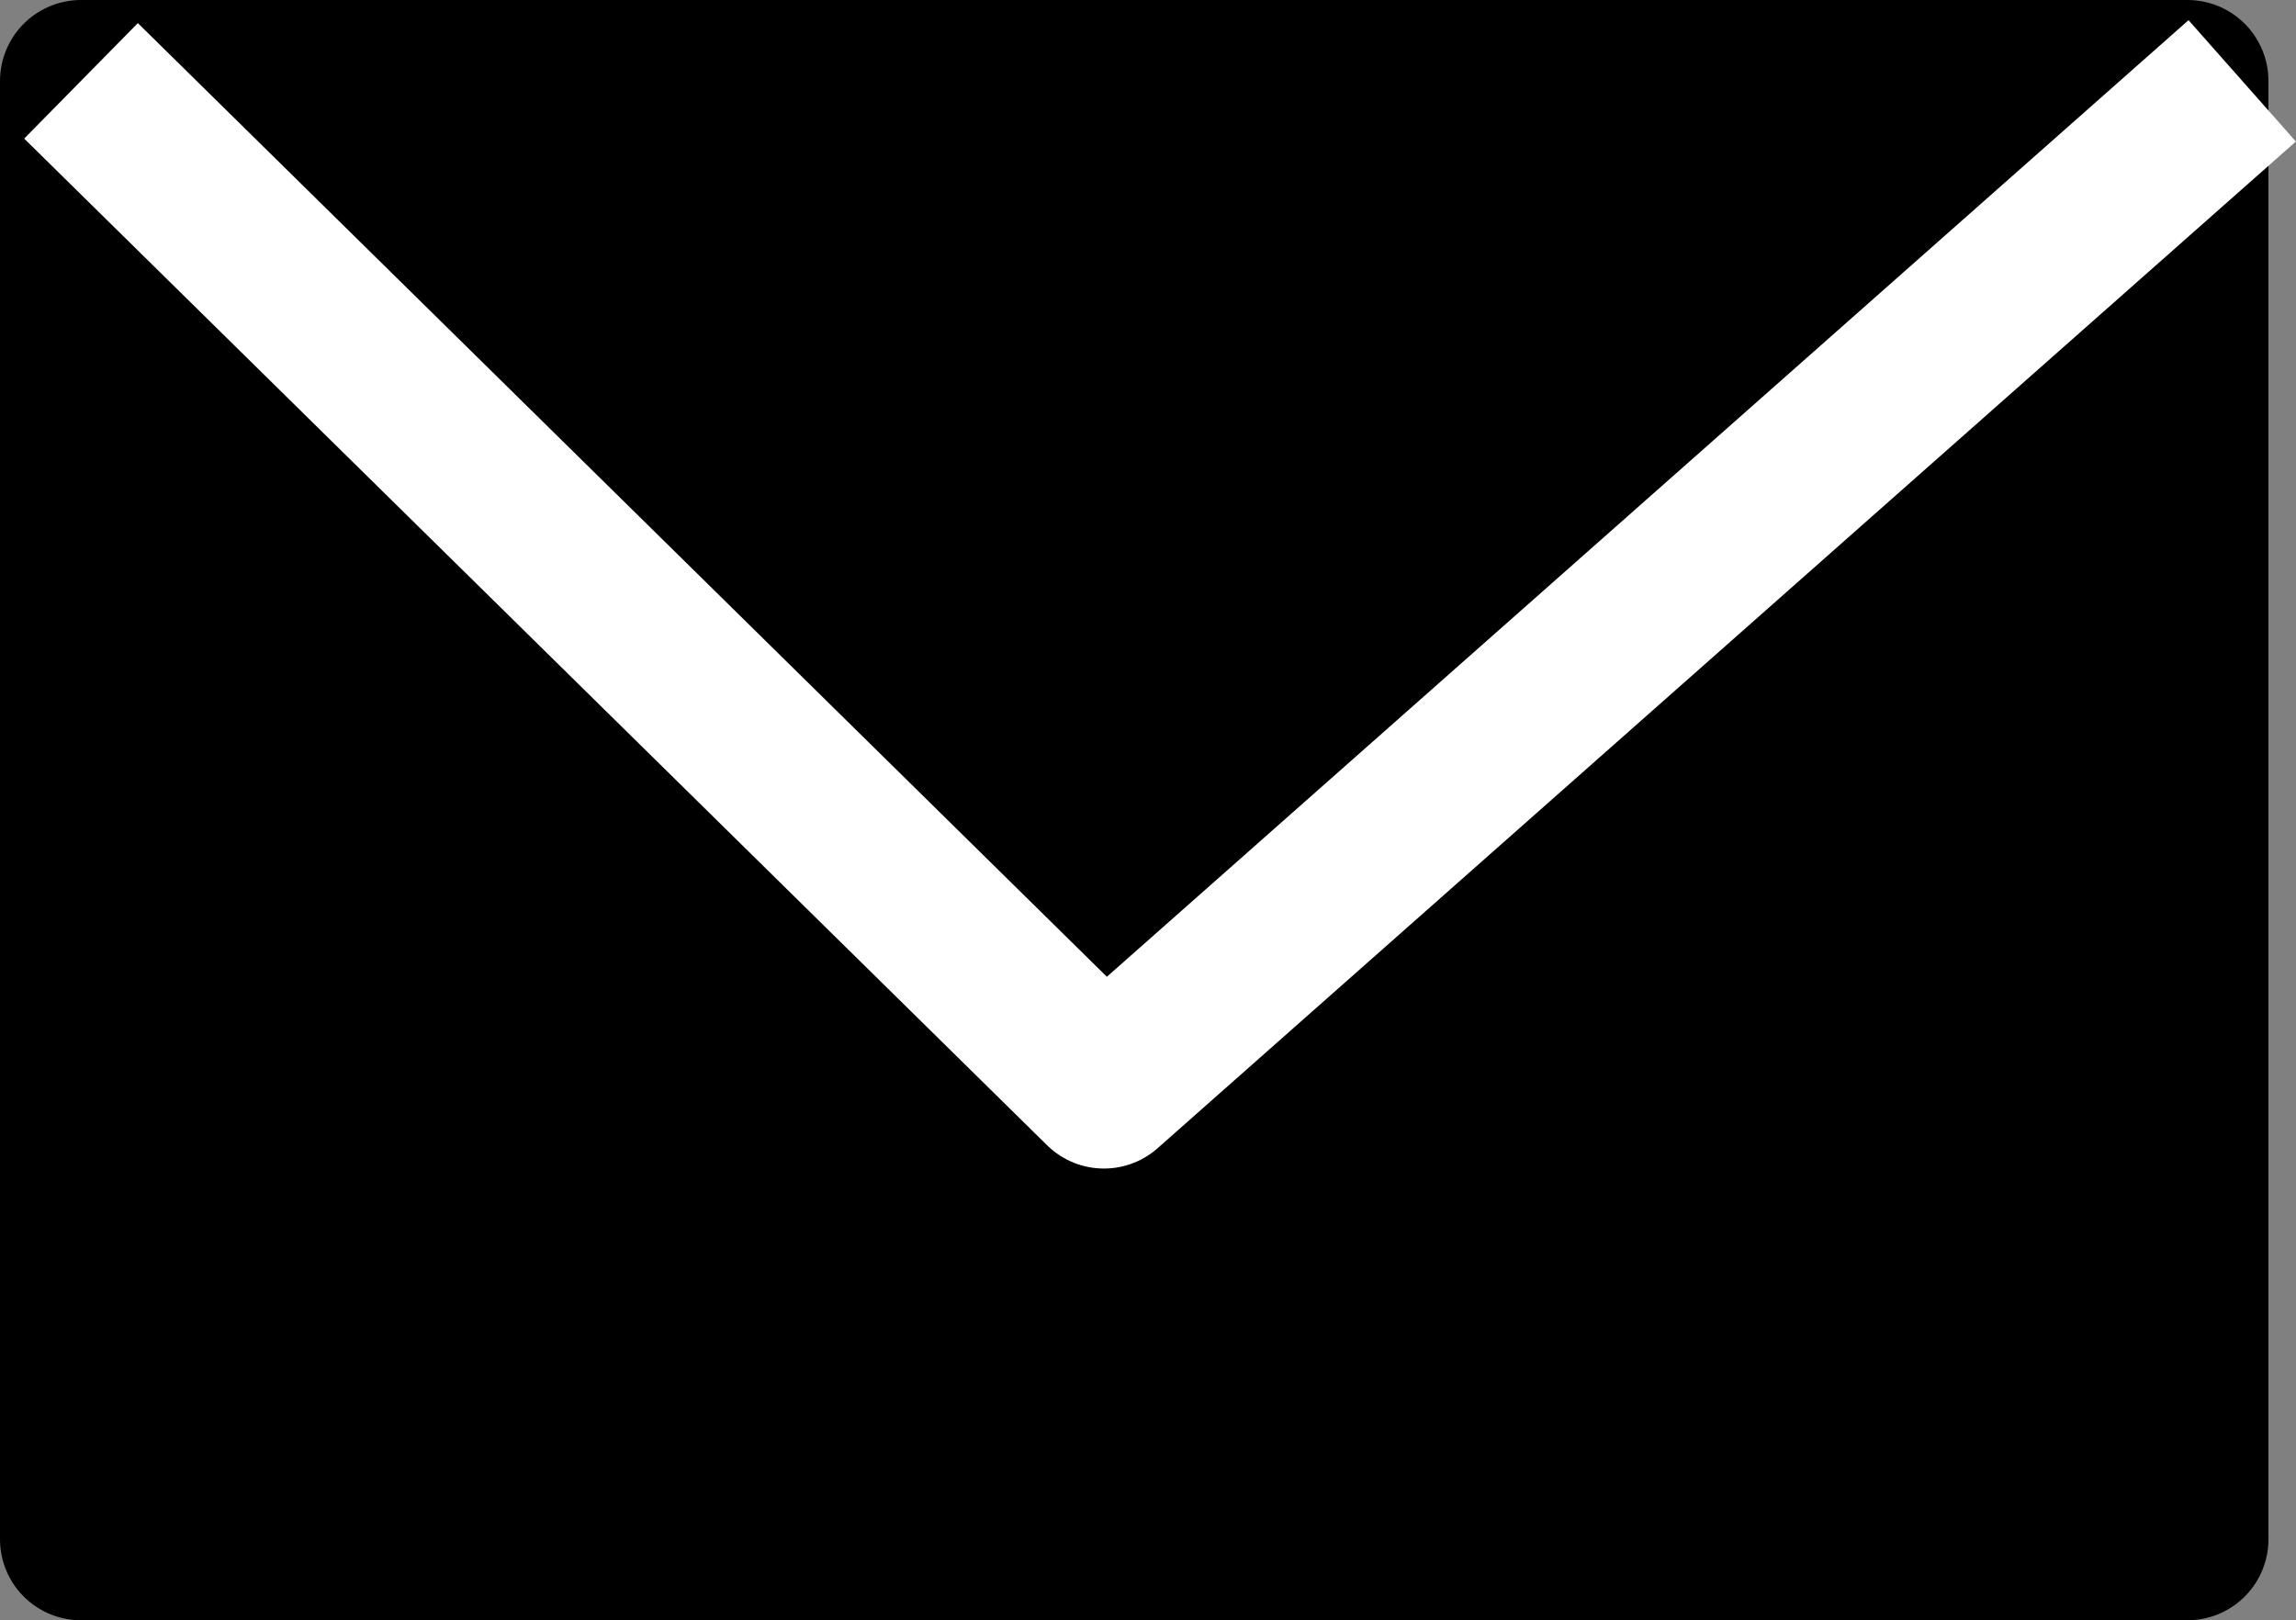
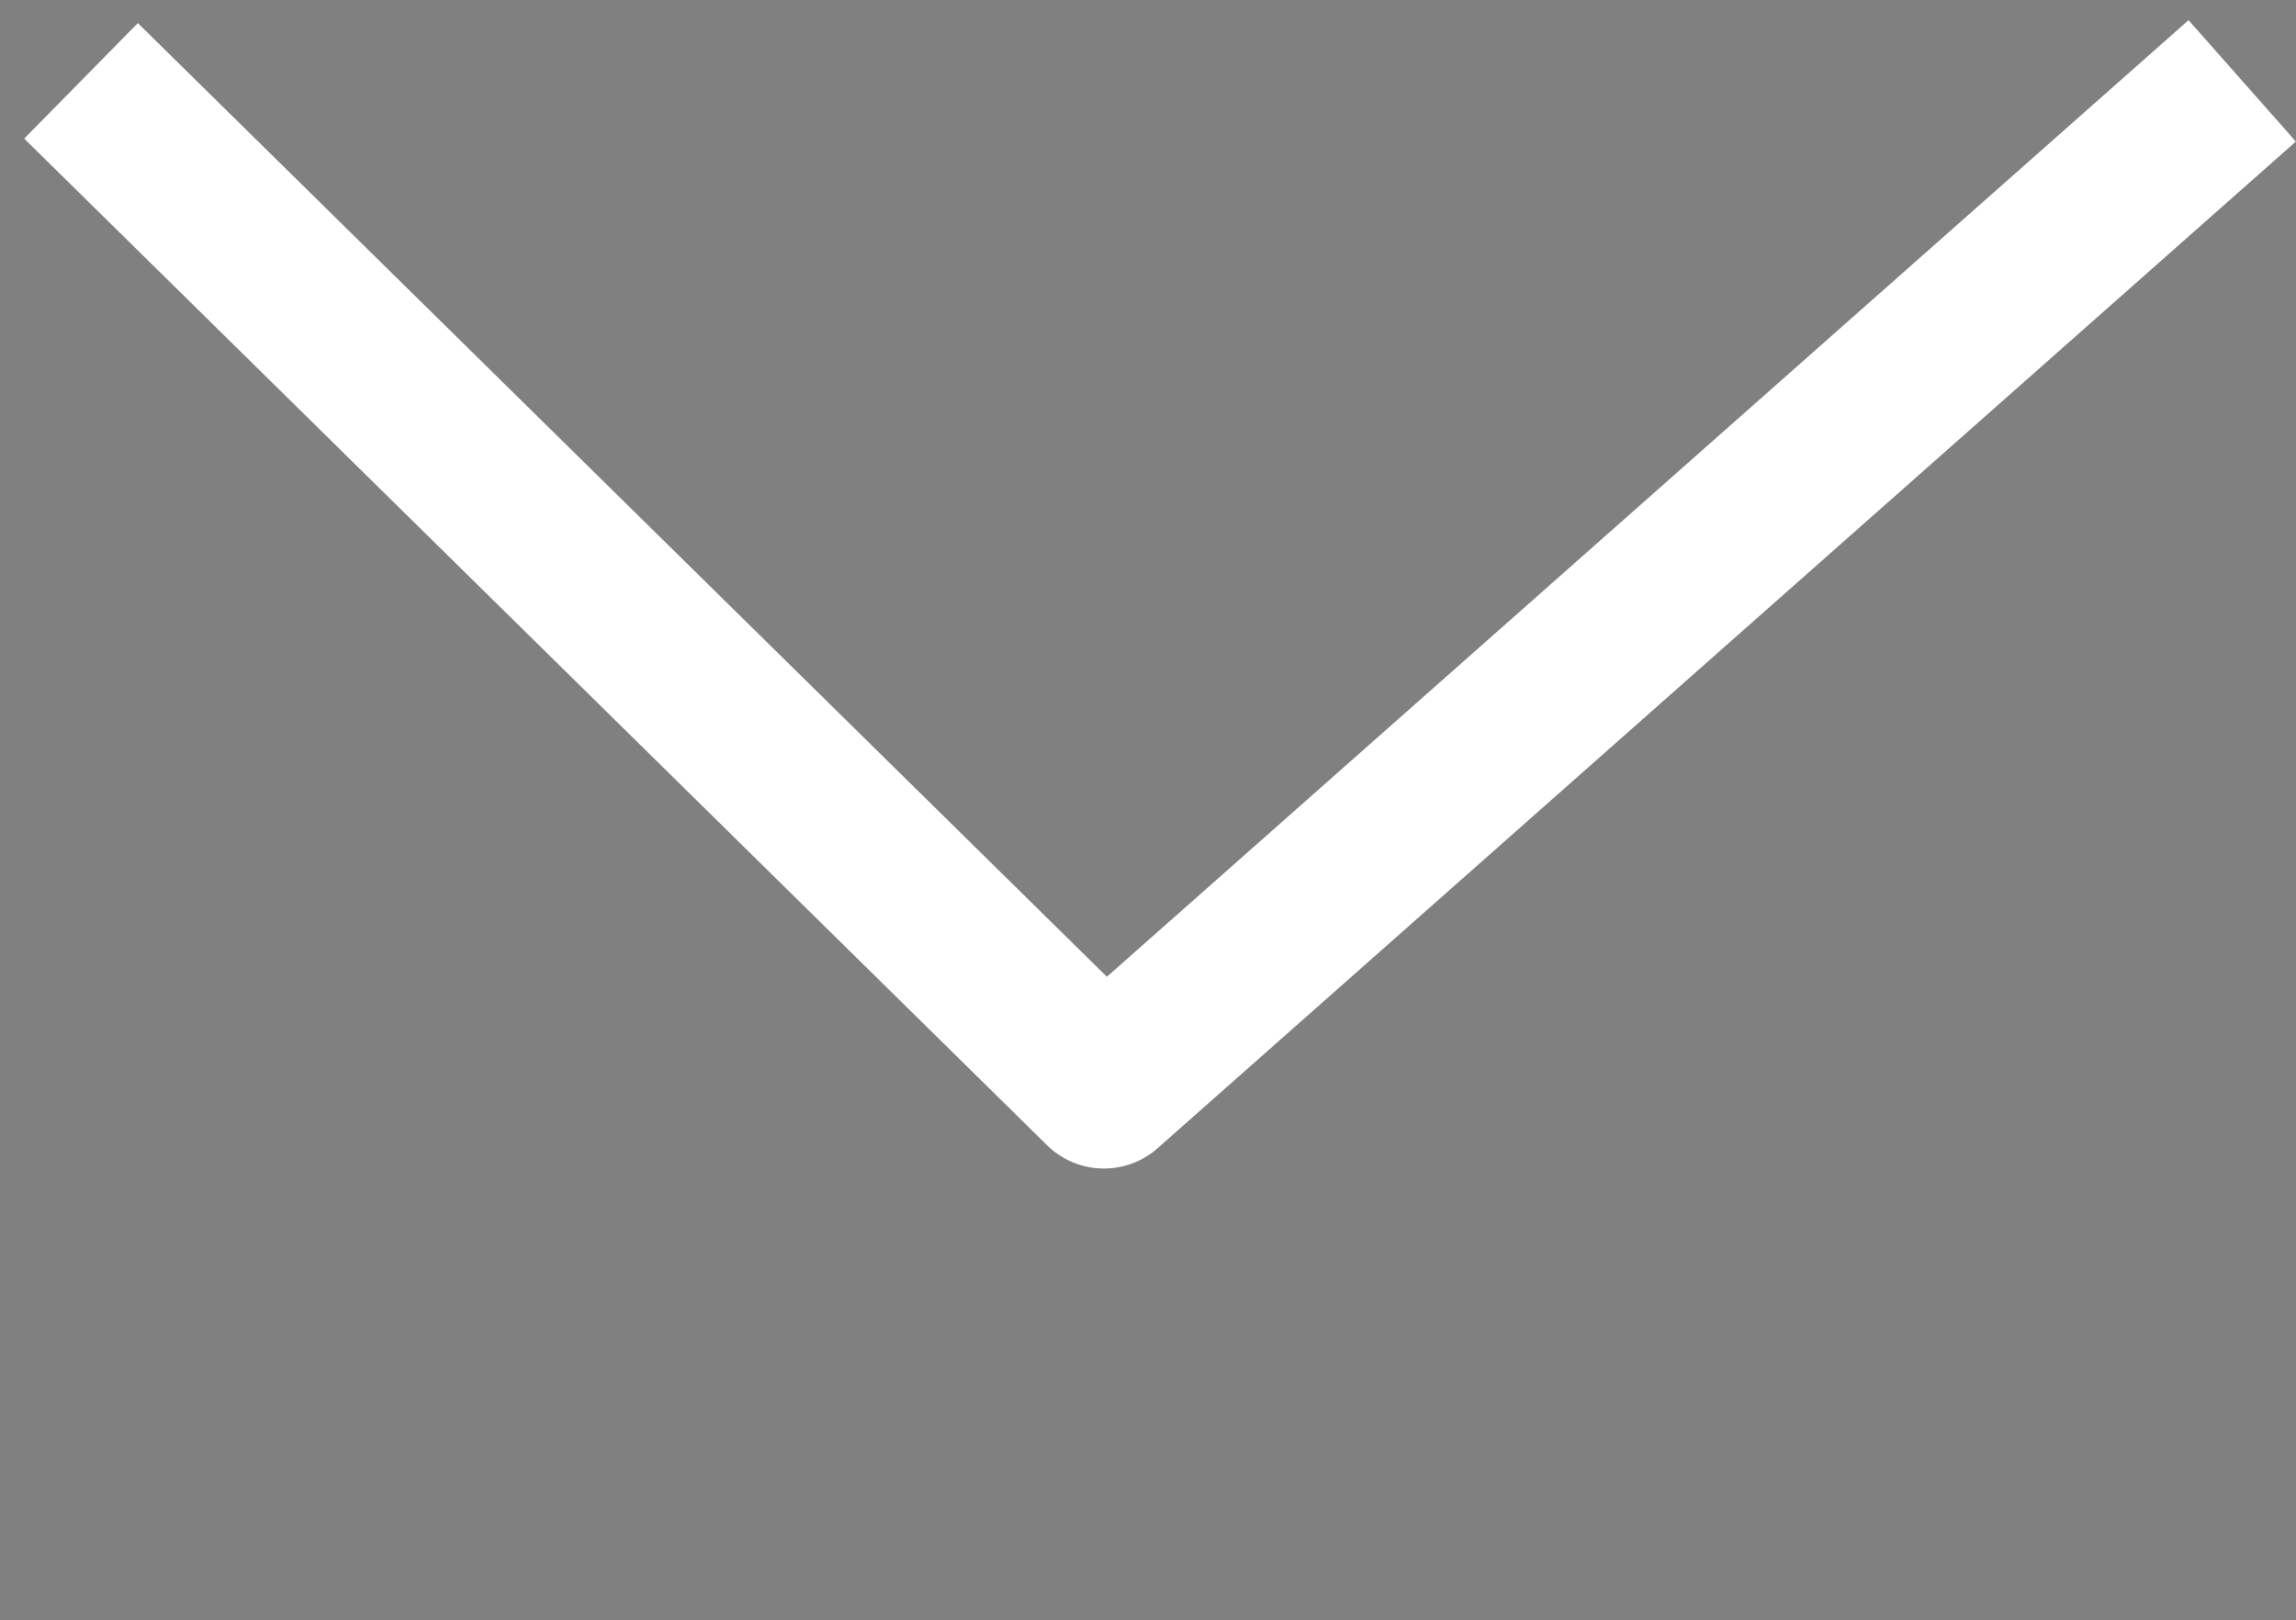
<svg xmlns="http://www.w3.org/2000/svg" width="14.17" height="10" viewBox="0 0 14.17 10">
  <rect x="0" y="0" width="14.17" height="10" fill="#808080" stroke="none" />
  <g id="Сгруппировать_2269" data-name="Сгруппировать 2269" transform="translate(-1445.174 -1007.008)">
-     <rect id="Прямоугольник_298" data-name="Прямоугольник 298" width="13" height="9" transform="translate(1445.674 1007.508)" stroke="#000" stroke-linejoin="round" stroke-width="1" />
    <path id="Контур_5095" data-name="Контур 5095" d="M1788.26,3265.984l6.313,6.213,7.025-6.213" transform="translate(-342.586 -2258.477)" fill="none" stroke="#fff" stroke-linejoin="round" stroke-width="1" />
  </g>
</svg>